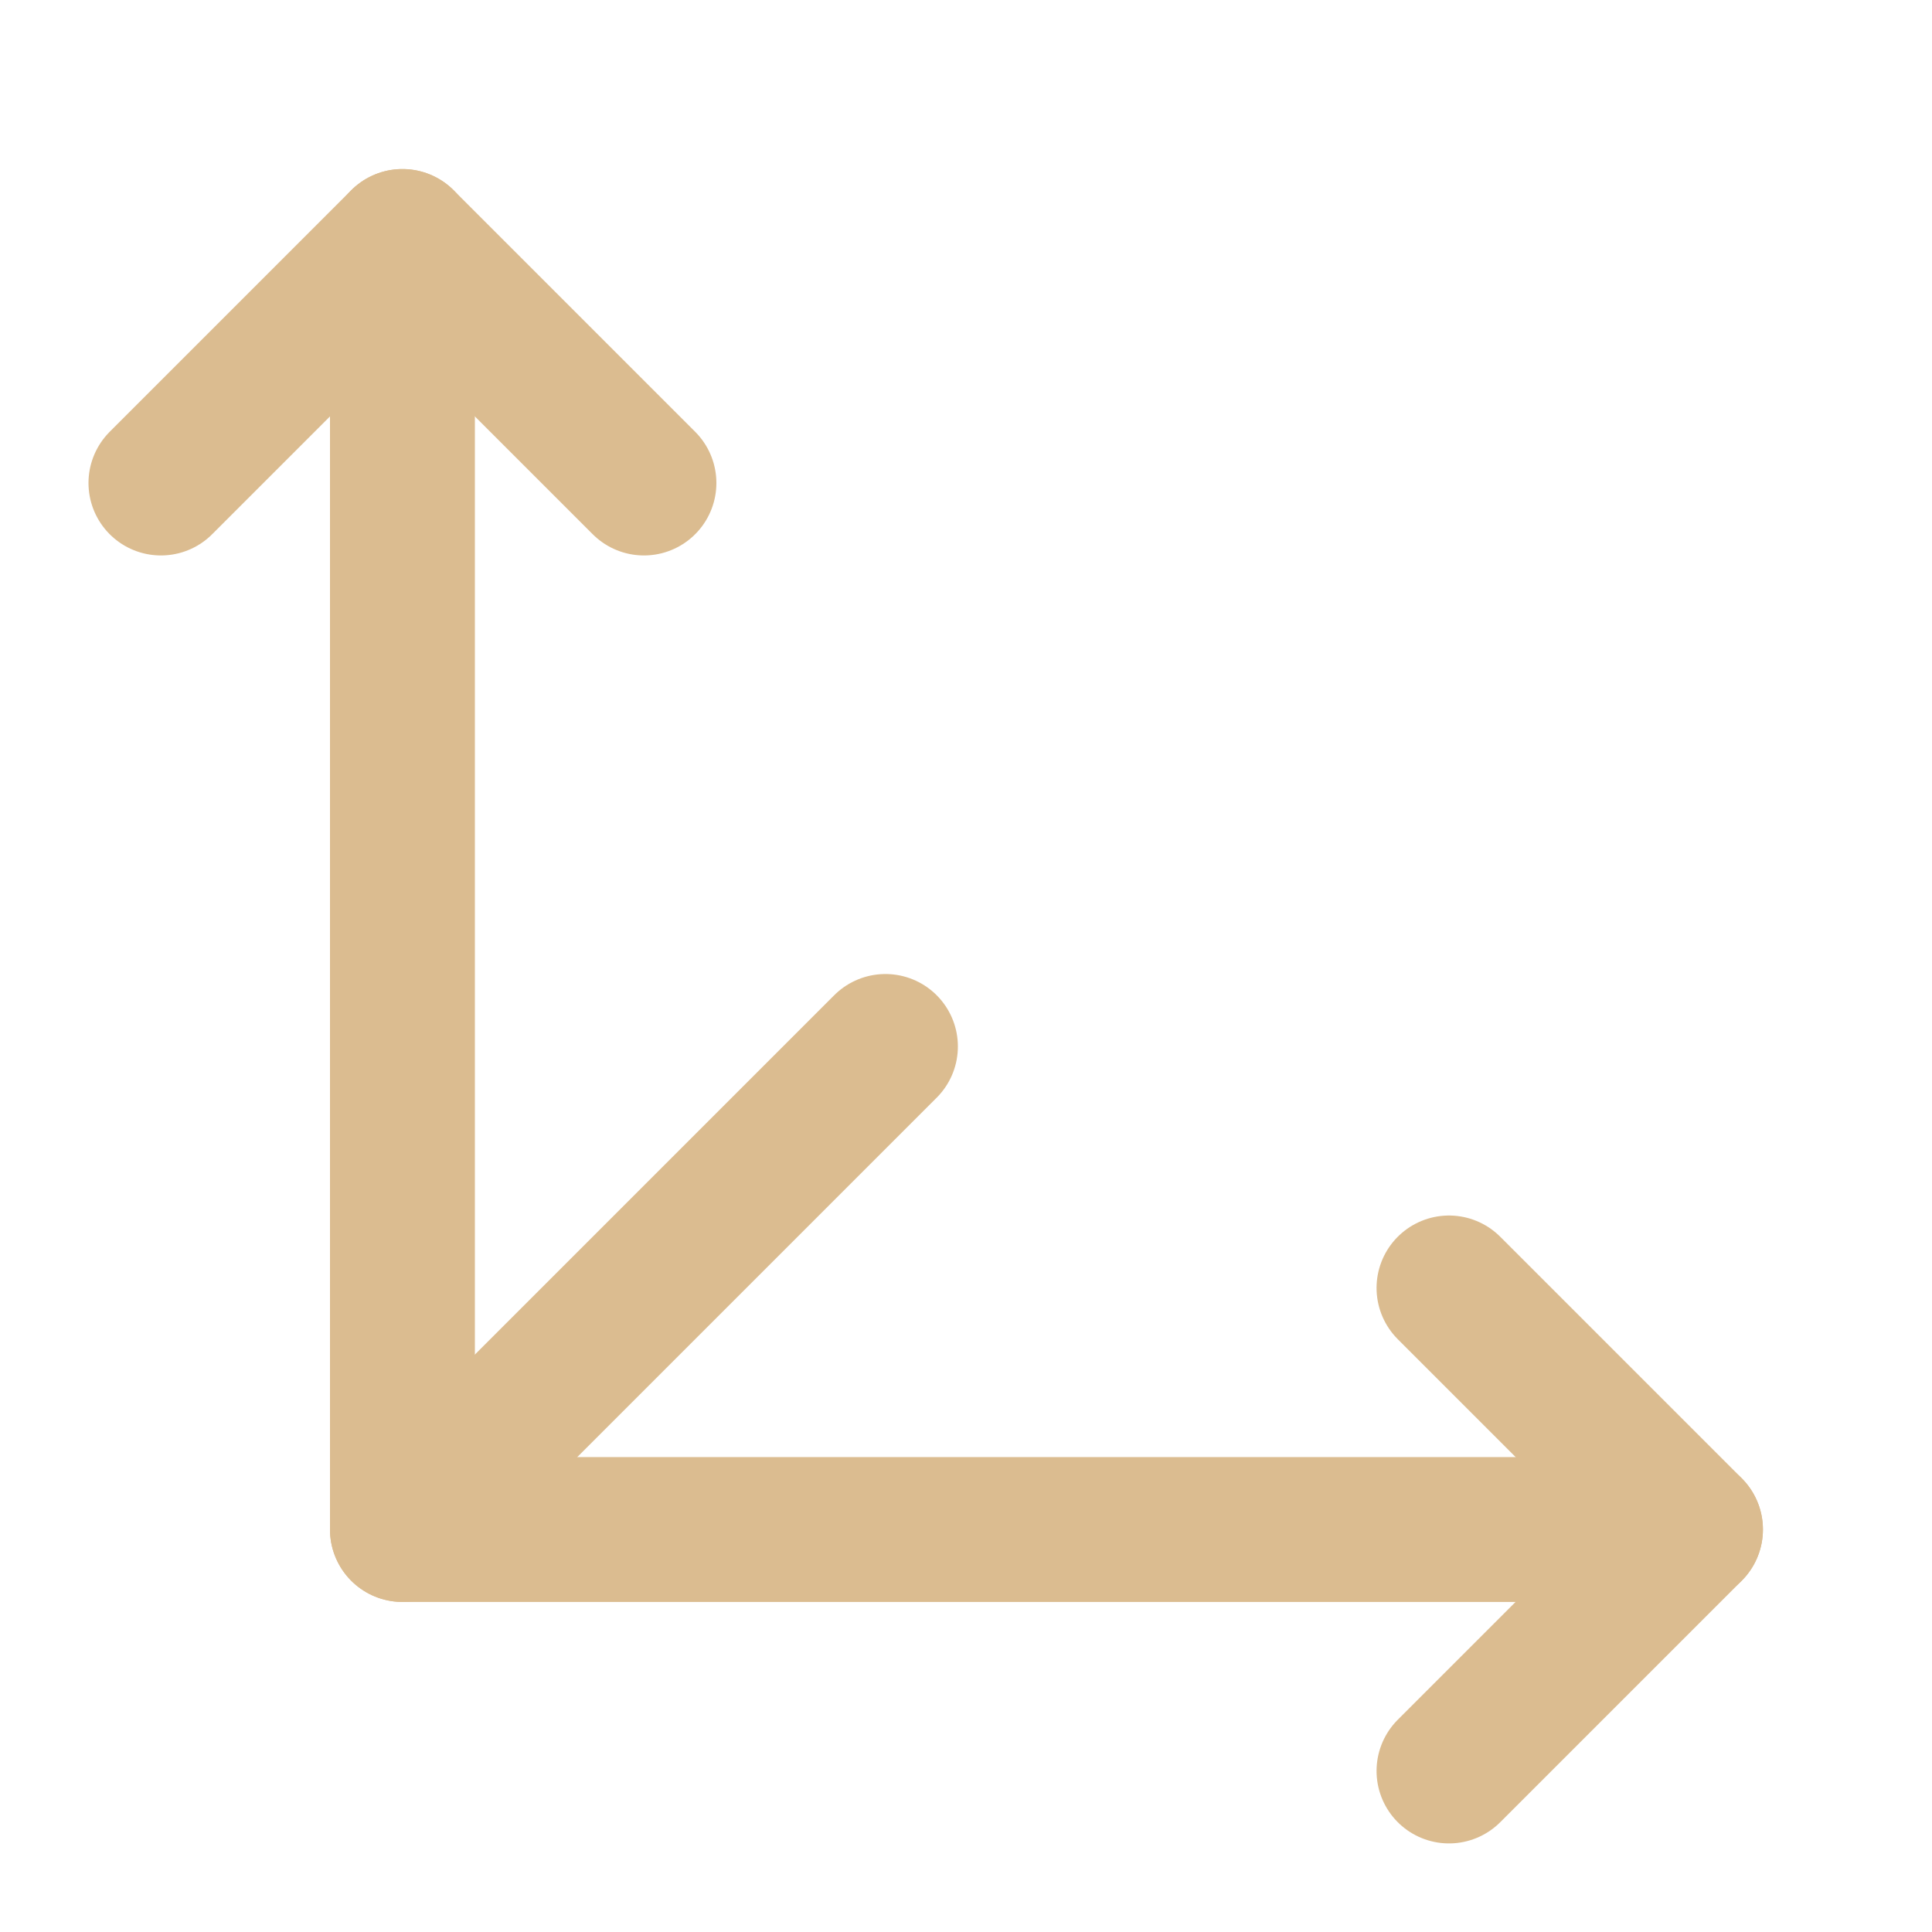
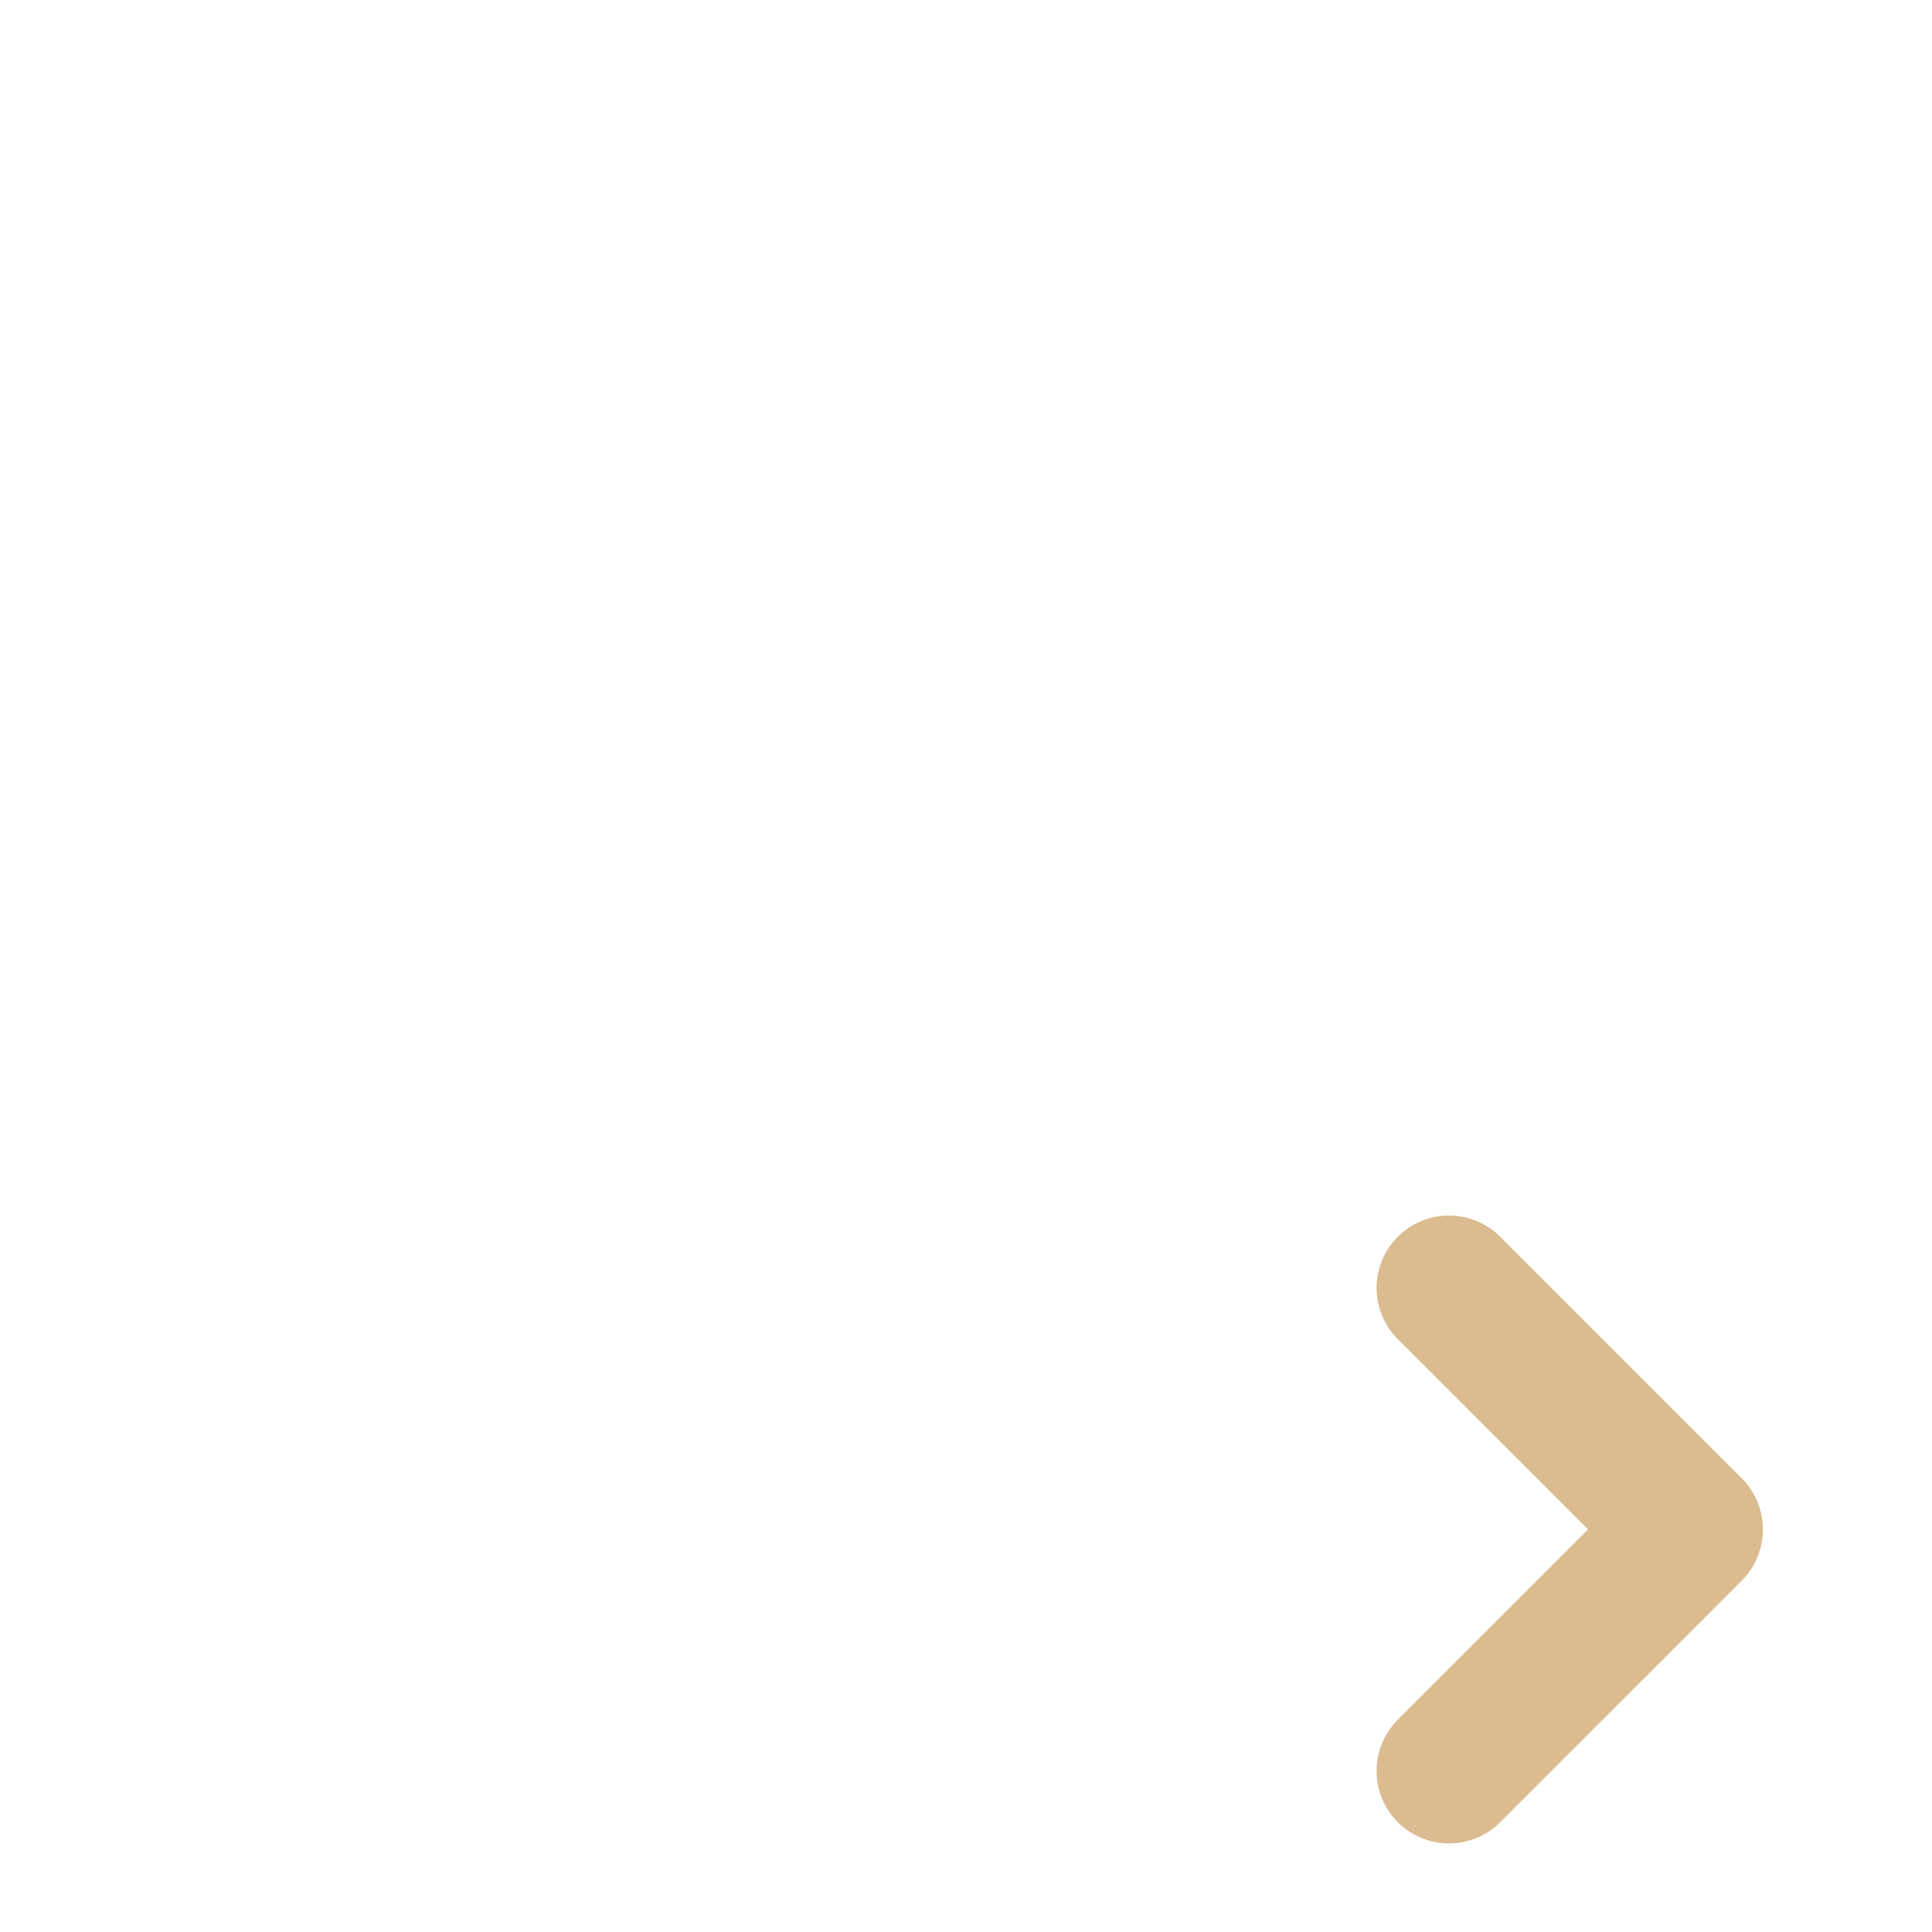
<svg xmlns="http://www.w3.org/2000/svg" width="40" height="40" viewBox="0 0 40 40" fill="none">
-   <path d="M8.332 5V31.667H34.999" stroke="#DBBC90" stroke-width="3" stroke-linecap="round" stroke-linejoin="round" />
-   <path d="M8.332 31.666L18.332 21.666" stroke="#DBBC90" stroke-width="3" stroke-linecap="round" />
-   <path d="M3.332 10L8.332 5L13.332 10" stroke="#DBBC90" stroke-width="3" stroke-linecap="round" stroke-linejoin="round" />
  <path d="M30 26.666L35 31.666L30 36.666" stroke="#DBBC90" stroke-width="3" stroke-linecap="round" stroke-linejoin="round" />
</svg>